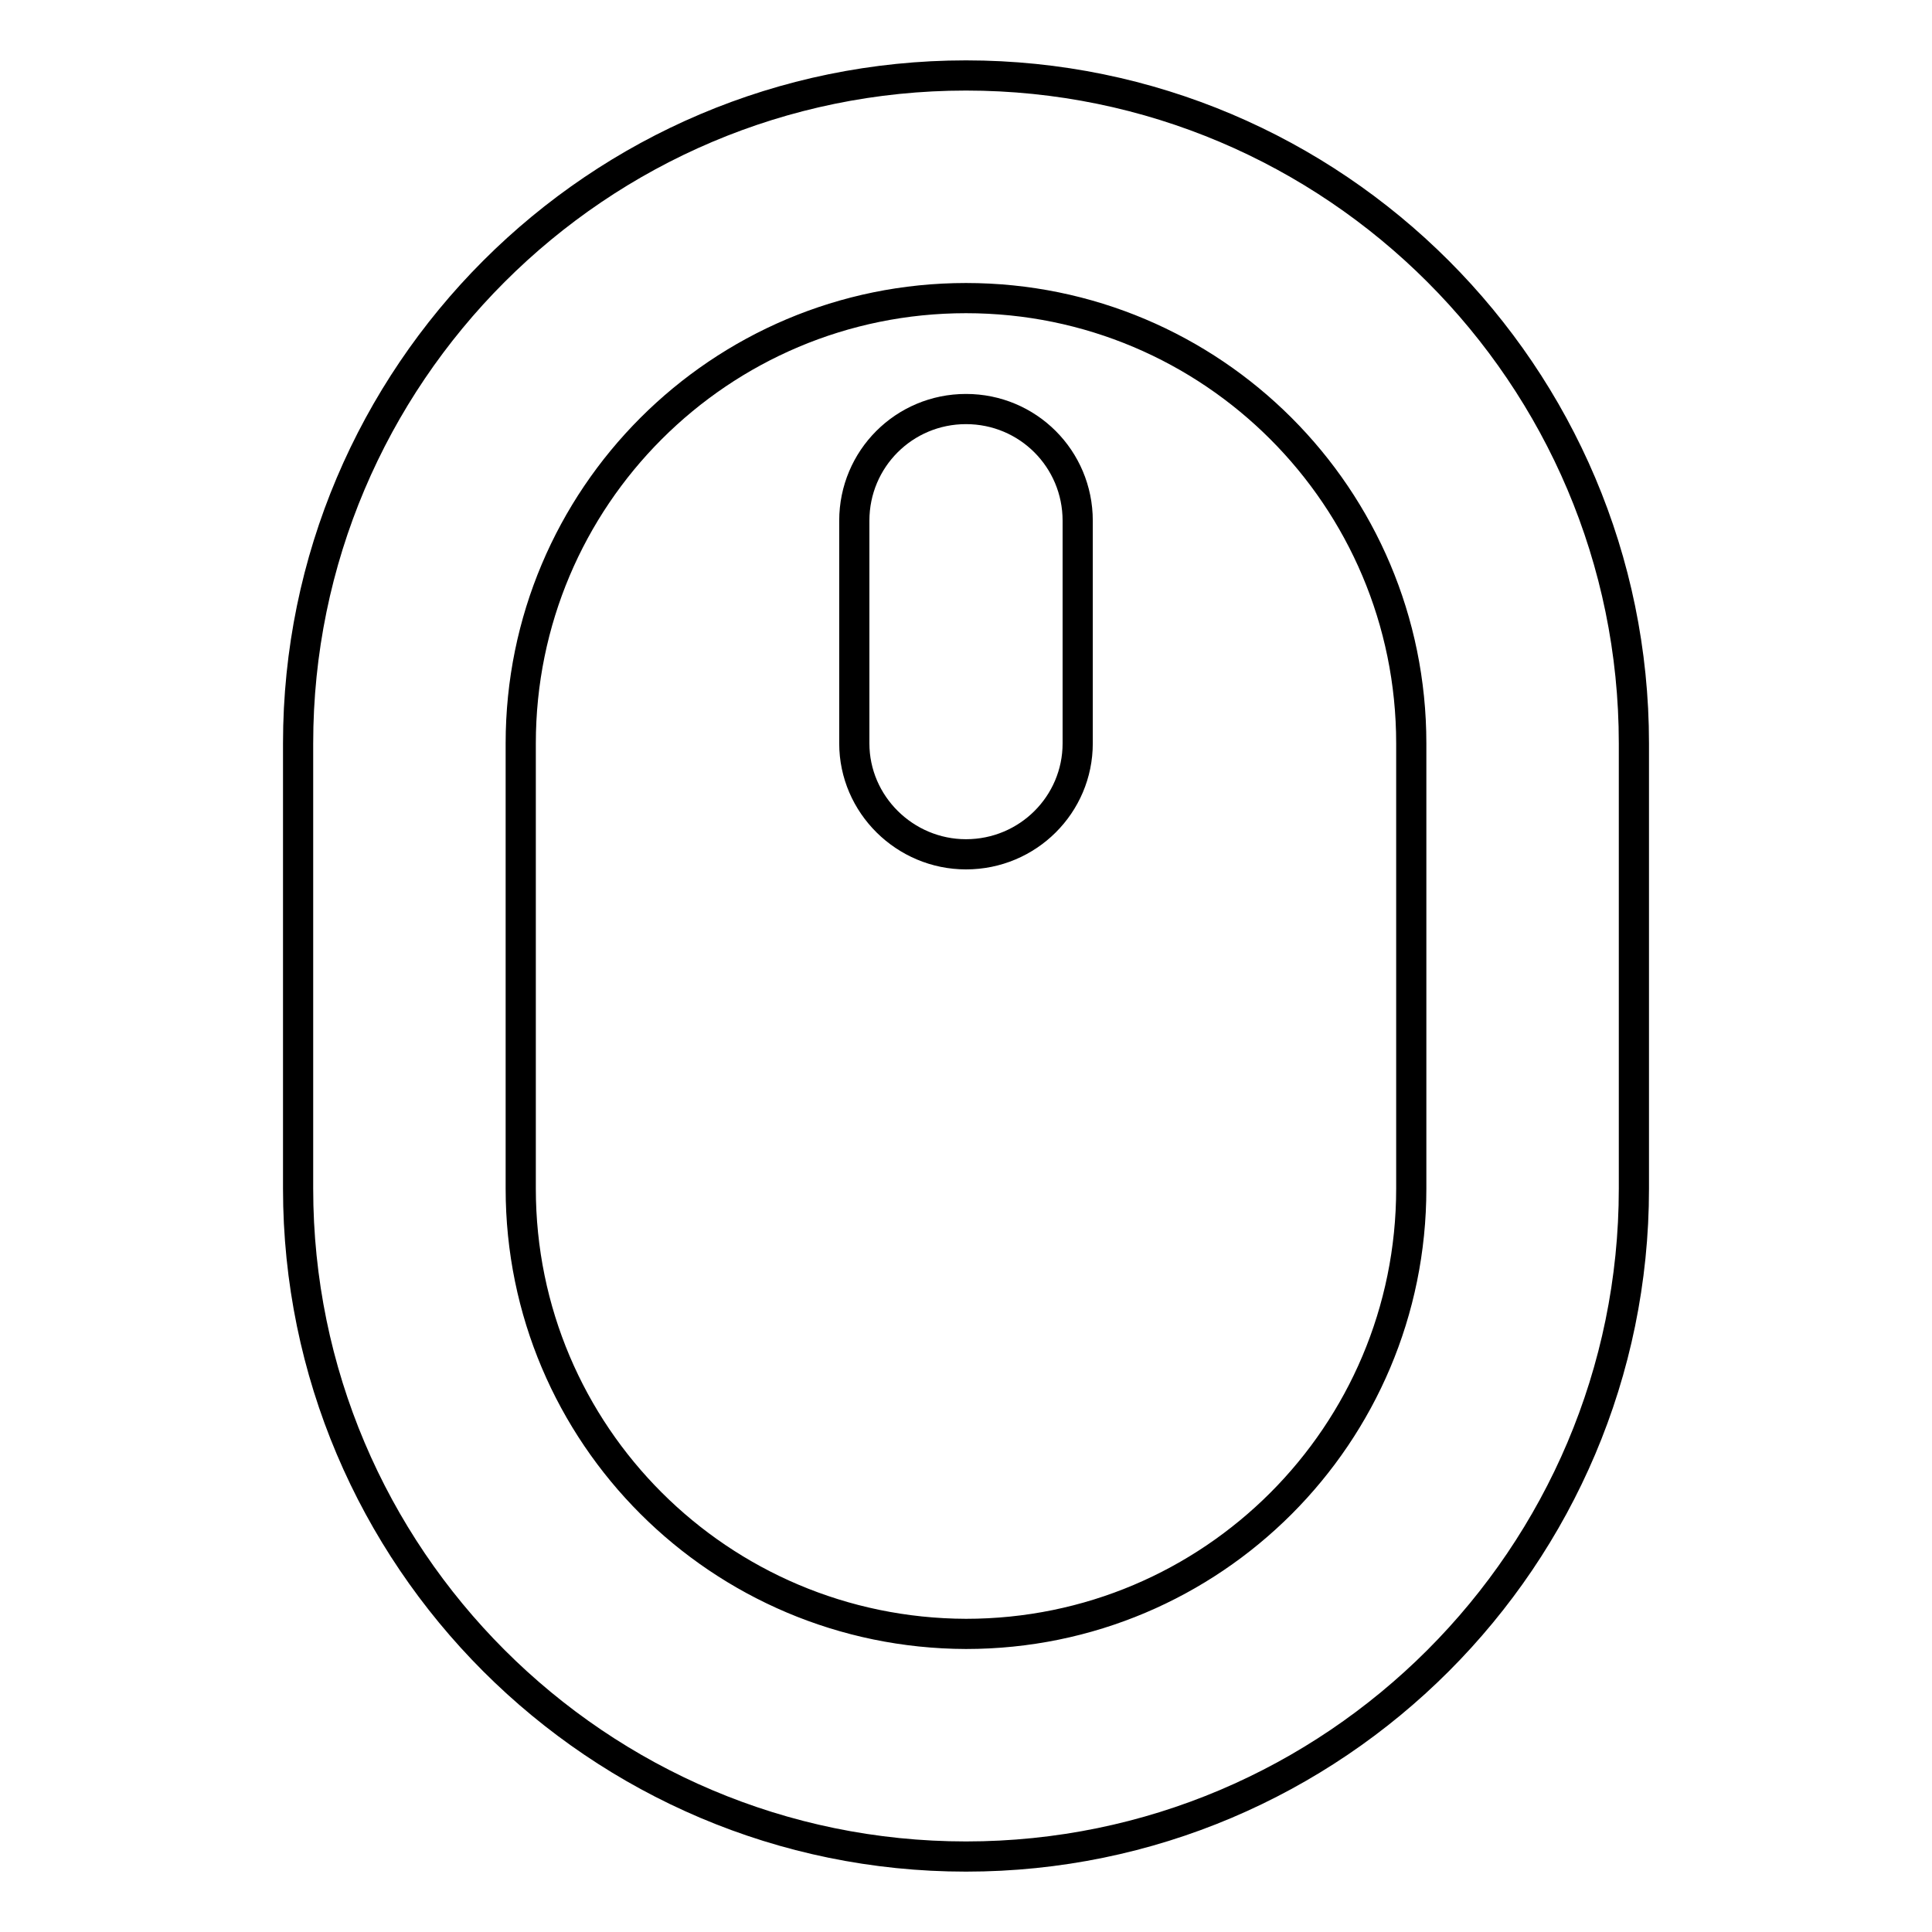
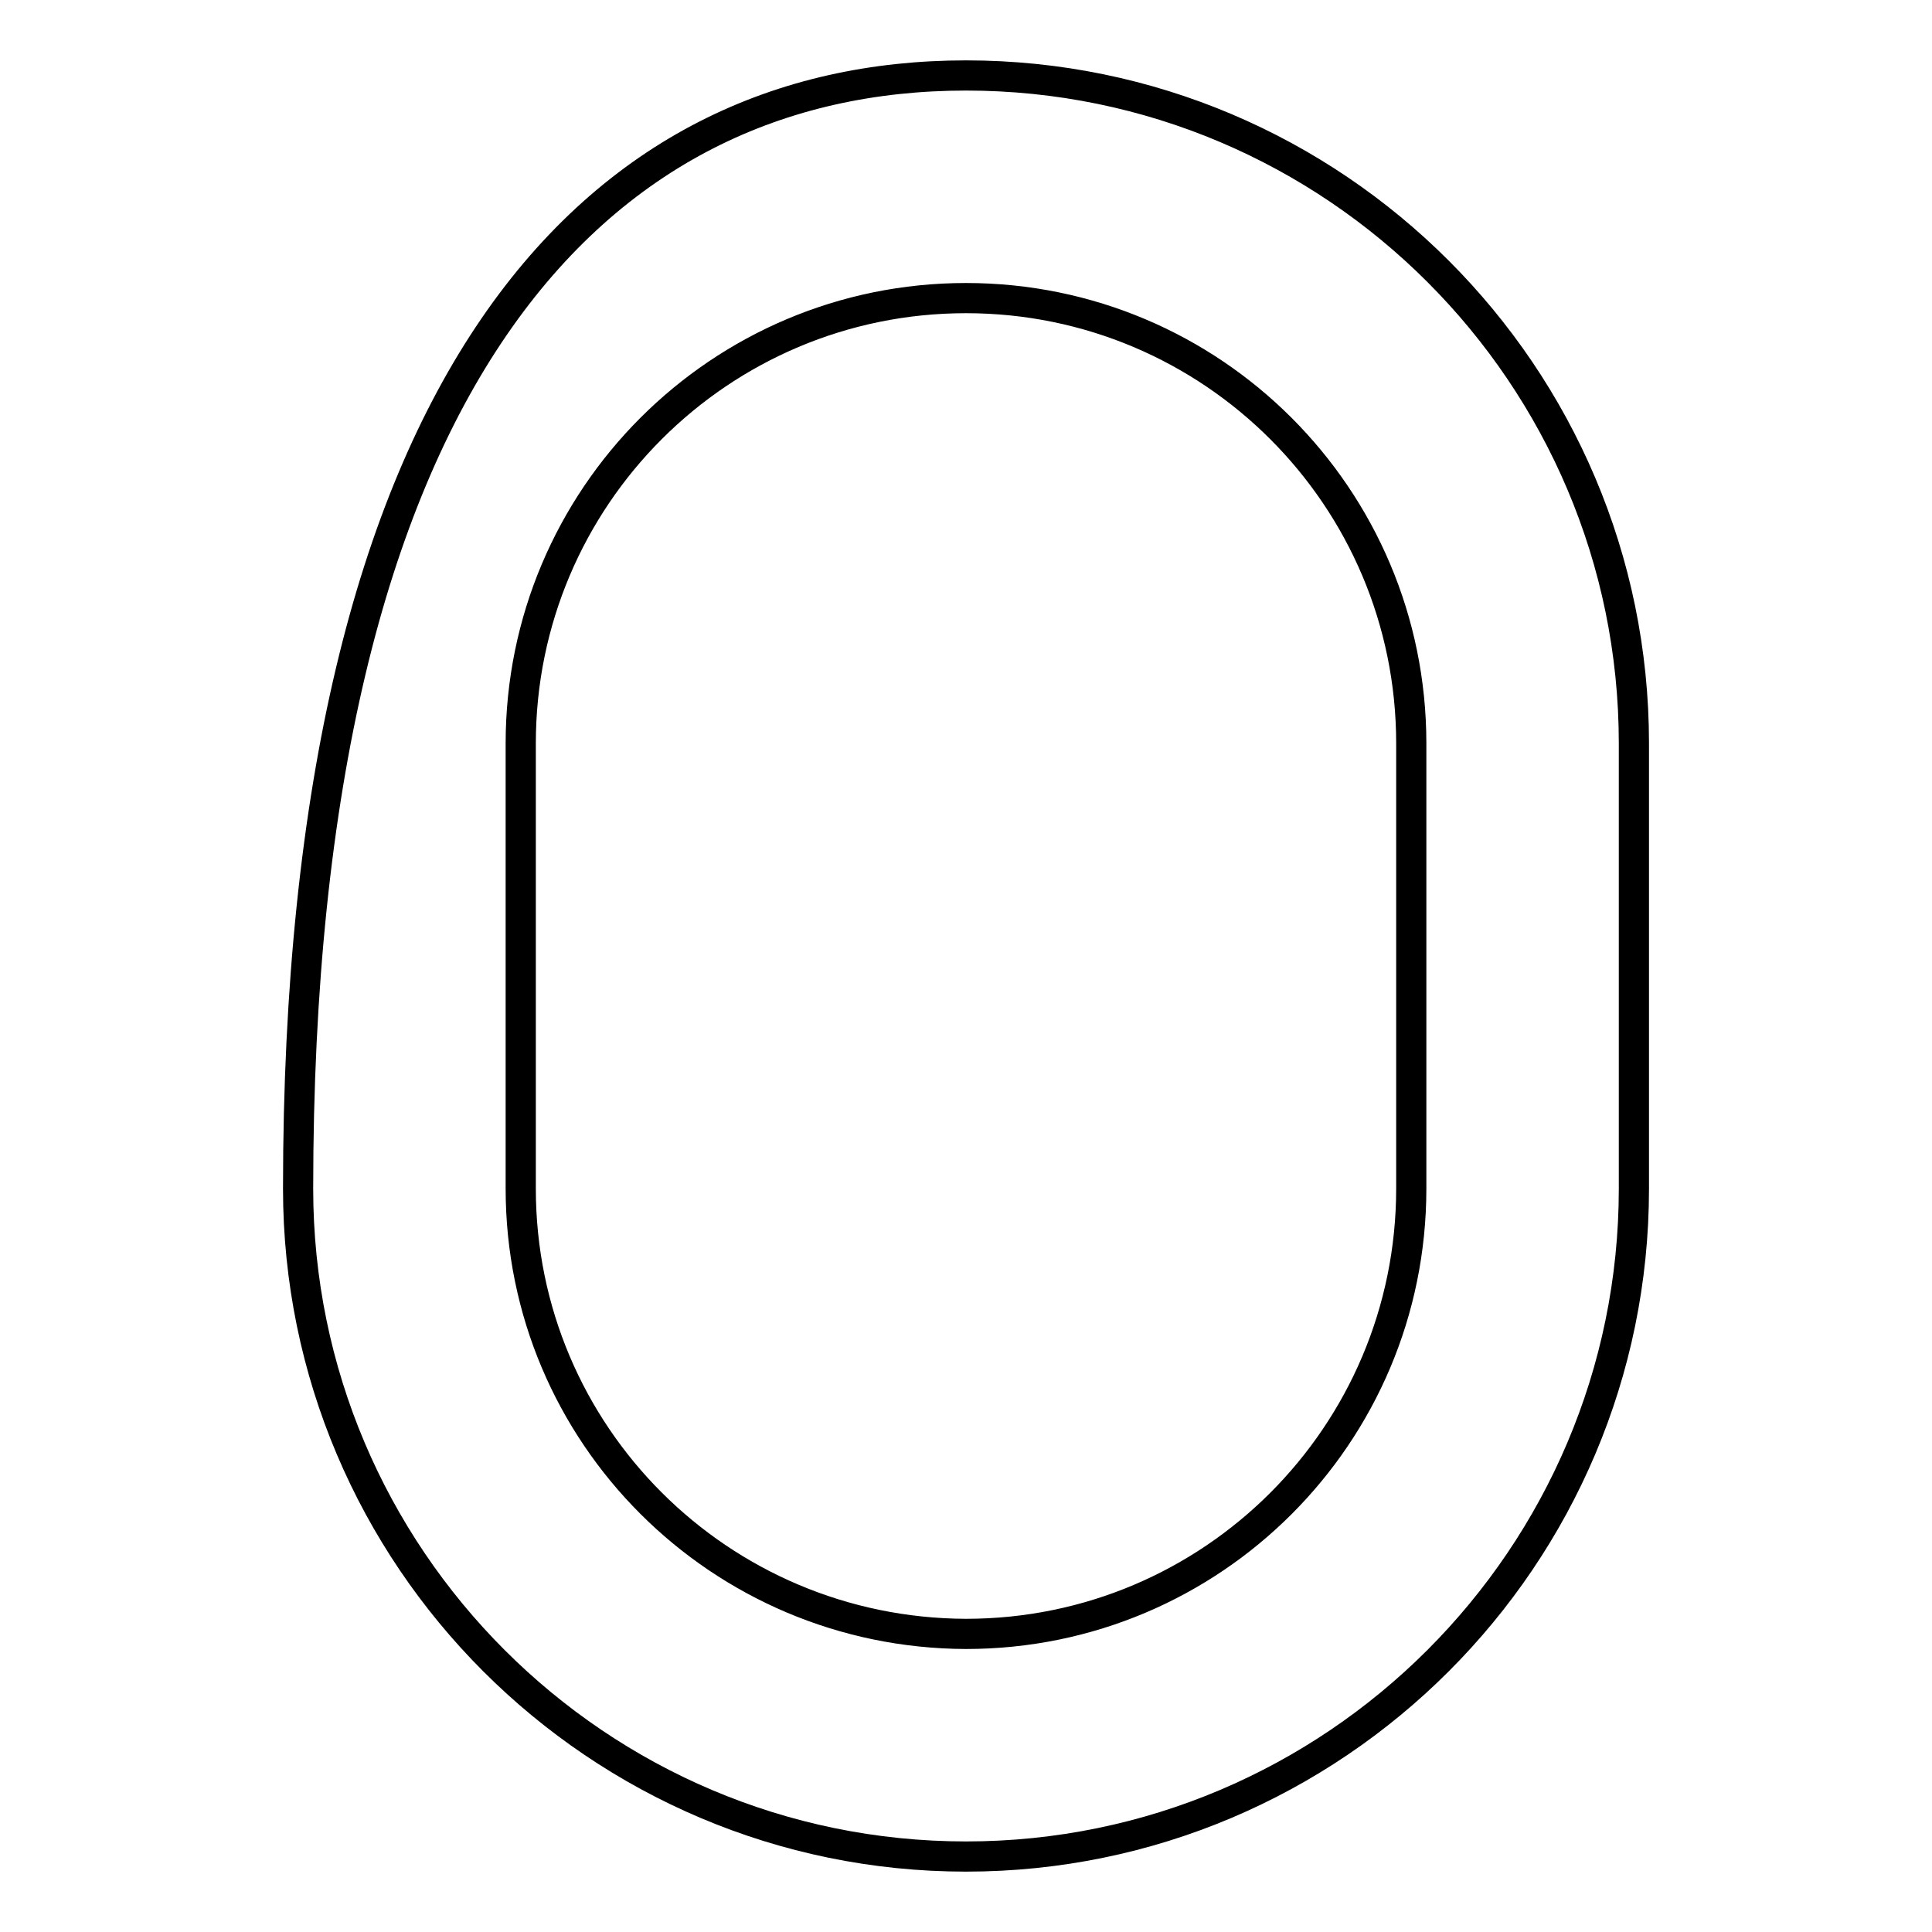
<svg xmlns="http://www.w3.org/2000/svg" version="1.1" x="0px" y="0px" viewBox="0 0 256 256" enable-background="new 0 0 256 256" xml:space="preserve">
  <g>
-     <path stroke-width="4" fill-opacity="0" stroke="#000000" d="M128,246c-48.8,0-88.5-39.7-88.5-88.5v-59C39.5,49.7,79.2,10,128,10c48.8,0,88.5,39.7,88.5,88.5v59 C216.5,206.3,176.8,246,128,246z M128,39.5c-32.6,0-59,26.4-59,59v59c0,32.6,26.4,58.9,59,59c32.6,0,59-26.4,59-59v-59 C187,65.9,160.6,39.5,128,39.5z" />
-     <path stroke-width="4" fill-opacity="0" stroke="#000000" d="M128,113.2c-8.1,0-14.8-6.6-14.8-14.7V69c0-8.2,6.6-14.8,14.8-14.8c8.2,0,14.8,6.6,14.8,14.8v29.5 C142.8,106.6,136.2,113.2,128,113.2z" />
+     <path stroke-width="4" fill-opacity="0" stroke="#000000" d="M128,246c-48.8,0-88.5-39.7-88.5-88.5C39.5,49.7,79.2,10,128,10c48.8,0,88.5,39.7,88.5,88.5v59 C216.5,206.3,176.8,246,128,246z M128,39.5c-32.6,0-59,26.4-59,59v59c0,32.6,26.4,58.9,59,59c32.6,0,59-26.4,59-59v-59 C187,65.9,160.6,39.5,128,39.5z" />
  </g>
</svg>